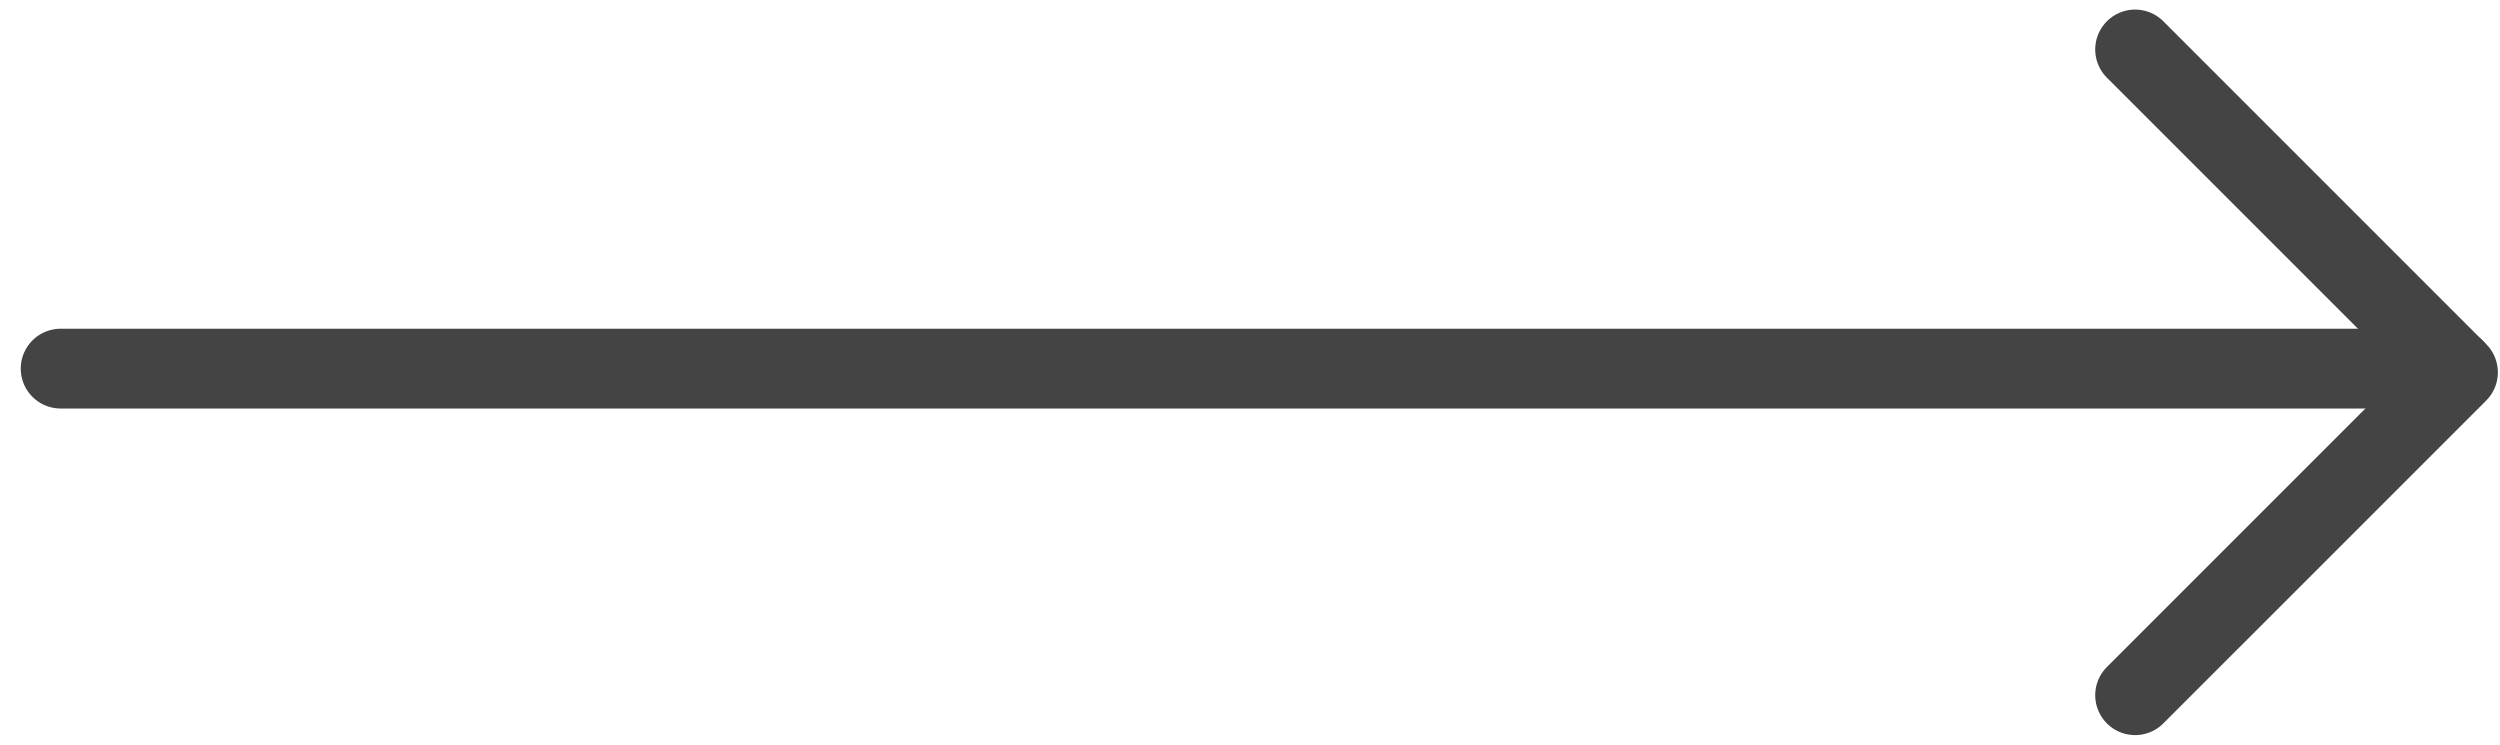
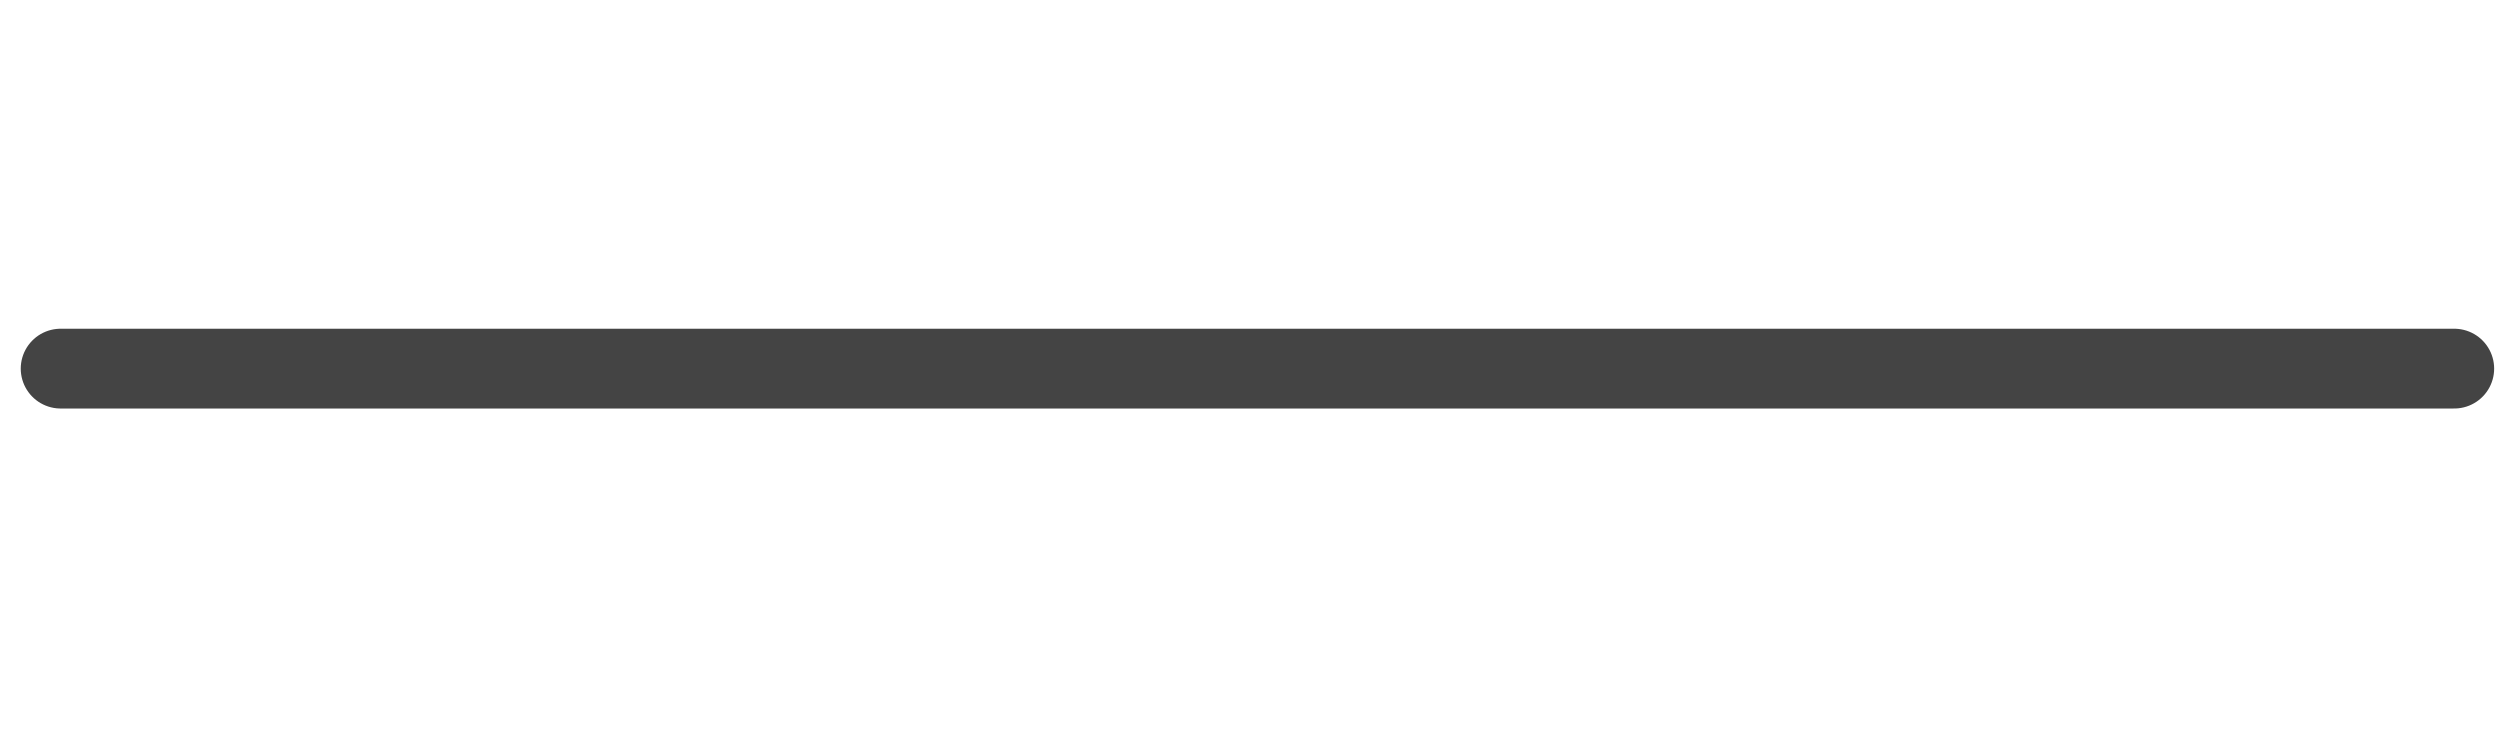
<svg xmlns="http://www.w3.org/2000/svg" width="47" height="14" viewBox="0 0 47 14" fill="none">
-   <path d="M40.14 0.93L46.21 7L40.14 13.07" stroke="#444444" stroke-width="1.5" stroke-miterlimit="10" stroke-linecap="round" stroke-linejoin="round" />
  <path d="M1.14 6.93L46.14 6.93" stroke="#444444" stroke-width="1.5" stroke-miterlimit="10" stroke-linecap="round" stroke-linejoin="round" />
</svg>